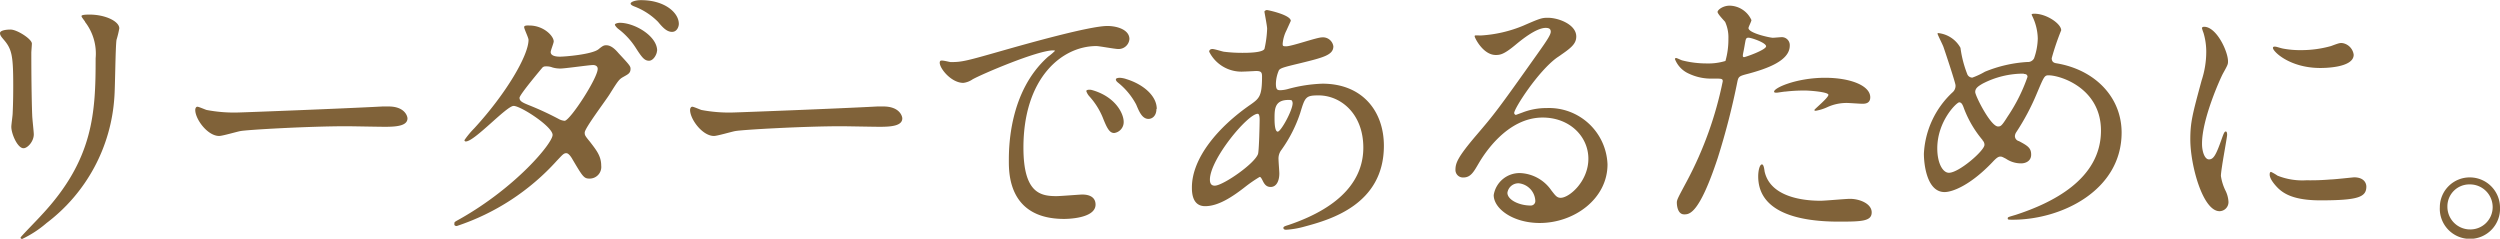
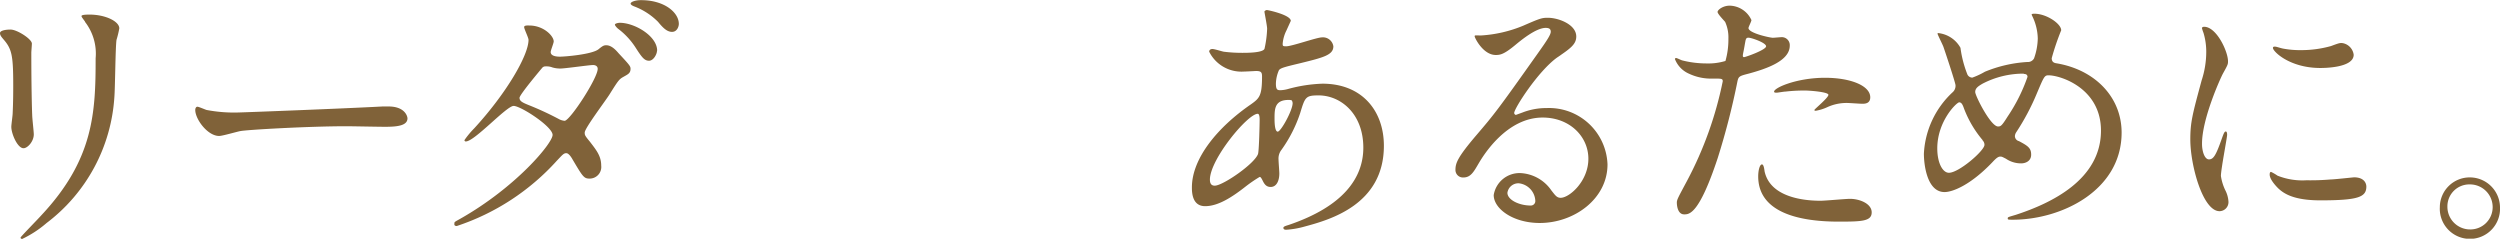
<svg xmlns="http://www.w3.org/2000/svg" viewBox="0 0 313.7 29.95">
  <defs>
    <style>.cls-1{fill:#806239;}</style>
  </defs>
  <g id="レイヤー_2" data-name="レイヤー 2">
    <g id="レイヤー_2-2" data-name="レイヤー 2">
      <path class="cls-1" d="M1.33,3.71C2.14,3.71,4,4.9,4,5.47c0,.17-.07,1-.07,1.13,0,3.94.07,7,.11,7.82,0,.4.2,2.1.2,2.44,0,.89-.78,1.74-1.29,1.74-.75,0-1.53-1.81-1.53-2.69,0-.27.17-1.43.17-1.7.07-1.53.07-2.85.07-3.47,0-3.8-.17-4.59-1.23-5.81C.17,4.62,0,4.42,0,4.15S.54,3.71,1.33,3.71Zm9.34-1c-.4-.54-.44-.61-.44-.68s0-.2,1-.2c2,0,3.74.85,3.74,1.73A12.27,12.27,0,0,1,14.62,5c-.14.92-.17,6-.27,7.21a21.52,21.52,0,0,1-8.5,15.77,13.5,13.5,0,0,1-3.06,2c-.14,0-.21-.07-.21-.17S4.79,27.47,5.2,27C11.76,20,12,14.11,12,7.31A6.49,6.49,0,0,0,10.67,2.75Z" />
      <path class="cls-1" d="M48,13.36l.75,0c2.07,0,2.38,1.25,2.38,1.49,0,.95-1.39,1.06-2.82,1.06-.78,0-4.18-.07-4.86-.07-4.69,0-12.48.44-13.3.61-.4.07-2.24.61-2.65.61-1.46,0-3-2.11-3-3.26,0-.21.1-.41.27-.41s1,.37,1.16.41a18.32,18.32,0,0,0,4.14.31C31.17,14.08,43,13.63,48,13.36Z" />
      <path class="cls-1" d="M57.72,27.47c7-3.95,11.62-9.49,11.62-10.54s-4-3.64-4.89-3.64-4.9,4.46-6,4.46a.16.16,0,0,1-.17-.17,10.89,10.89,0,0,1,1.22-1.47C63.53,11.73,66.32,6.94,66.32,5c0-.27-.55-1.36-.55-1.6s.44-.2.65-.2c1.8,0,3.06,1.32,3.06,2,0,.21-.38,1.12-.38,1.33,0,.51.72.58,1.16.58.65,0,4-.28,4.83-.92.58-.48.71-.51,1-.51.65,0,1.22.64,1.53,1,1.36,1.46,1.5,1.63,1.5,1.94,0,.55-.28.68-.85,1s-.65.41-1.74,2.15c-.47.78-3.16,4.31-3.16,4.86,0,.3,0,.37.65,1.15.81,1.06,1.42,1.8,1.42,3a1.46,1.46,0,0,1-1.46,1.63c-.71,0-.85-.23-2.14-2.41-.07-.13-.44-.78-.78-.78s-.51.24-1.19.95a29.33,29.33,0,0,1-12.55,8.19c-.06,0-.37,0-.3-.3C57,27.84,57.07,27.84,57.72,27.47ZM75,8.64c0-.38-.34-.48-.58-.48-.51,0-3.5.44-4.11.44a3.55,3.55,0,0,1-1-.14,2,2,0,0,0-.82-.13.56.56,0,0,0-.41.13s-2.89,3.41-2.89,3.81.31.58,1.16.92a38,38,0,0,1,3.74,1.73,1.83,1.83,0,0,0,.78.24C71.62,15,75,9.79,75,8.64Zm7.44-2.28c0,.44-.44,1.26-1,1.26s-.88-.38-1.7-1.67a9.14,9.14,0,0,0-2.14-2.31c-.14-.1-.44-.41-.44-.55s.41-.23.61-.23C79.64,2.86,82.46,4.52,82.46,6.36ZM85.18,3c0,.34-.23,1-.85,1s-1.12-.48-1.76-1.26a8.36,8.36,0,0,0-3-1.94c-.34-.13-.44-.27-.44-.34,0-.24.64-.44,1.26-.44C83.35,0,85.18,1.56,85.18,3Z" />
-       <path class="cls-1" d="M110.09,13.36l.75,0c2.07,0,2.38,1.25,2.38,1.49,0,.95-1.4,1.06-2.82,1.06-.79,0-4.19-.07-4.86-.07-4.7,0-12.48.44-13.3.61-.41.07-2.24.61-2.65.61-1.46,0-3-2.11-3-3.26,0-.21.11-.41.28-.41s1,.37,1.15.41a18.43,18.43,0,0,0,4.15.31C93.26,14.08,105.13,13.63,110.09,13.36Z" />
-       <path class="cls-1" d="M119.31,7.79c1.43,0,1.94-.14,6.6-1.47,3-.85,10.81-3.06,13.05-3.06,1.23,0,2.76.48,2.76,1.64a1.36,1.36,0,0,1-1.4,1.25c-.44,0-2.38-.37-2.75-.37-4.32,0-9.15,4-9.15,12.75,0,5.71,2.15,6.08,4.15,6.08.51,0,2.93-.2,3.23-.2,1.06,0,1.67.44,1.67,1.26,0,1.8-3.74,1.8-3.95,1.8-6.93,0-6.93-5.68-6.93-7.28s0-8.7,4.93-13.08a7.69,7.69,0,0,0,.85-.72c0-.07-.14-.07-.21-.07-2,0-9,3-10.13,3.64a2.55,2.55,0,0,1-1.15.44c-1.7,0-3.33-2.28-2.89-2.75C118.12,7.48,119.11,7.79,119.31,7.79ZM141,15.3a1.38,1.38,0,0,1-1.19,1.39c-.61,0-.92-.64-1.46-2a9.17,9.17,0,0,0-1.7-2.65,1.79,1.79,0,0,1-.34-.61c0-.17.37-.21.68-.14C139.92,12.1,141,14.21,141,15.3Zm4.11-1.63c0,.88-.54,1.25-1,1.25-.82,0-1.2-1-1.54-1.8a8.79,8.79,0,0,0-2.24-2.72c-.17-.13-.31-.27-.31-.44s.38-.2.48-.2a3,3,0,0,1,.85.17C143.42,10.57,145.15,12,145.15,13.67Z" />
      <path class="cls-1" d="M156.32,23.39c-1.73,1.36-3.47,2.48-5.1,2.48s-1.66-1.73-1.66-2.35c0-3.67,3.26-7.58,7.41-10.43,1.05-.75,1.39-1.05,1.39-3.47,0-.54-.1-.71-.75-.71-.06,0-1.29.07-1.53.07a4.52,4.52,0,0,1-4.35-2.49c0-.2.14-.34.41-.34s1.22.31,1.43.34a18.21,18.21,0,0,0,2.31.14c.61,0,2.58,0,2.79-.51A13.43,13.43,0,0,0,159,3.6c0-.34-.34-2.07-.34-2.14s.17-.2.31-.2,3,.61,3,1.36c0,0-.51,1.12-.54,1.19a4.51,4.51,0,0,0-.48,1.66c0,.28,0,.34.44.34.72,0,3.84-1.12,4.49-1.12a1.32,1.32,0,0,1,1.43,1.12c0,1.09-1.23,1.4-4.11,2.11-2,.48-2.52.61-2.72.89a4.42,4.42,0,0,0-.38,1.66c0,.78.17.85.58.85a4.08,4.08,0,0,0,1-.17,18.5,18.5,0,0,1,4.26-.65c5,0,7.71,3.44,7.71,7.79,0,7.38-6.76,9.28-9.92,10.13a11.06,11.06,0,0,1-2.35.41c-.2,0-.34-.07-.34-.24s.27-.24.68-.37c6.83-2.32,9.35-5.89,9.35-9.69,0-4.28-2.86-6.56-5.61-6.56-1.63,0-1.7.2-2.31,2.21a17.25,17.25,0,0,1-2.35,4.62,1.76,1.76,0,0,0-.37,1.22c0,.27.1,1.5.1,1.74,0,.91-.34,1.7-1.09,1.7-.58,0-.81-.41-1-.79s-.27-.47-.38-.47A17.37,17.37,0,0,0,156.32,23.39Zm1.53-4.05c.14-.34.21-3.91.21-4.28,0-.2,0-.78-.24-.78-1.26,0-6,5.71-6,8.26,0,.47.17.81.71.75C153.64,23.15,157.38,20.57,157.85,19.34Zm3.84-6.8c-1.76,0-1.76,1.16-1.76,2.35,0,.31,0,1.63.4,1.63s1.87-2.68,1.87-3.57a.75.75,0,0,0-.1-.34C162,12.54,161.79,12.54,161.69,12.54Z" />
      <path class="cls-1" d="M199.31,19.92c0-2.79-2.34-5.17-5.74-5.17-4.49,0-7.38,4.66-8,5.71s-1,1.81-1.94,1.81a.94.94,0,0,1-1-.95c0-.86.27-1.6,2.68-4.42,2.21-2.59,2.55-3,7.68-10.24,1.13-1.59,1.6-2.31,1.6-2.68s-.24-.48-.64-.48c-1.26,0-3.27,1.7-3.85,2.18-1.36,1.12-1.83,1.22-2.41,1.22-1.6,0-2.65-2.17-2.65-2.34s.1-.11.81-.11a16.38,16.38,0,0,0,5.27-1.22c2.11-.92,2.35-1,3.1-1,1.36,0,3.57.85,3.57,2.35,0,1-.78,1.53-2.42,2.65C193,8.94,190,13.6,190,14.18a.27.27,0,0,0,.21.24l.85-.31a8.2,8.2,0,0,1,3-.55,7.34,7.34,0,0,1,7.65,7.07c0,4.32-4.18,7.35-8.5,7.35-3.37,0-5.78-1.8-5.78-3.5a3.28,3.28,0,0,1,3.37-2.76,5,5,0,0,1,3.87,2.18c.48.61.68.92,1.16.92C196.93,24.82,199.31,22.74,199.31,19.92ZM190.58,23a1.39,1.39,0,0,0-1.43,1.19c0,.88,1.46,1.6,2.92,1.6a.56.56,0,0,0,.58-.61A2.32,2.32,0,0,0,190.58,23Z" />
      <path class="cls-1" d="M211.68,22.71a46,46,0,0,0,4.49-12.51c0-.34-.14-.34-1.23-.34a6.48,6.48,0,0,1-3-.61,3.29,3.29,0,0,1-1.77-1.84.14.14,0,0,1,.14-.13c.13,0,.64.27.78.3a12.4,12.4,0,0,0,3,.38,7.41,7.41,0,0,0,2.42-.31,9.91,9.91,0,0,0,.37-2.79,4.68,4.68,0,0,0-.41-2.11c-.13-.17-.95-1-.95-1.25s.65-.79,1.53-.79a3.07,3.07,0,0,1,2.72,1.81c0,.17-.37.85-.37,1,0,.64,2.72,1.22,3.06,1.22.13,0,.88-.07,1-.07a1,1,0,0,1,1.12,1.06c0,1.9-2.89,2.89-5.13,3.5-1.16.3-1.29.34-1.43.95a91,91,0,0,1-2.48,9.65c-2.34,7.07-3.57,7.07-4.21,7.07-.82,0-.92-1.12-.92-1.49S210.63,24.68,211.68,22.71Zm7.17-15.54c.17,0,2.76-.91,2.76-1.36s-1.84-1.08-2.21-1.08c-.21,0-.31.06-.38.4-.13.68-.13.79-.3,1.6C218.68,7,218.65,7.17,218.85,7.17Zm2.59,14.42c.71,2.95,4.38,3.6,7,3.6.58,0,3.16-.24,3.7-.24,1.16,0,2.72.58,2.72,1.7s-1.26,1.16-4.14,1.16c-5.51,0-10.1-1.39-10.1-5.68,0-.78.2-1.5.47-1.5S221.4,21.49,221.44,21.59ZM229,9.76c3.23,0,5.68,1,5.68,2.45,0,.81-.71.81-1,.81s-1.63-.1-1.9-.1a5.78,5.78,0,0,0-2.52.54,5.79,5.79,0,0,1-1.42.44c-.07,0-.17,0-.17-.1s1.76-1.53,1.76-1.9-2.41-.54-2.92-.54a20.43,20.43,0,0,0-2.45.13c-.2,0-1,.14-1.12.14s-.27,0-.31-.07C222.36,11.12,225.31,9.76,229,9.76Z" />
      <path class="cls-1" d="M252.58,27.57c-.58,0-.65,0-.65-.17s.1-.17,1-.44c4.48-1.46,10.7-4.42,10.7-10.57,0-5.31-5.06-6.94-6.59-6.94-.51,0-.58.21-1.46,2.28A29.07,29.07,0,0,1,253,16.59a1,1,0,0,0-.17.48.66.66,0,0,0,.51.64c1.16.61,1.53.89,1.53,1.7s-.71,1.09-1.25,1.09a3.36,3.36,0,0,1-1.91-.58c-.47-.24-.51-.27-.71-.27s-.41.07-1,.71c-2.76,2.89-5,3.74-6,3.74-2.21,0-2.59-3.47-2.59-4.82A11.28,11.28,0,0,1,245,11.59a1.08,1.08,0,0,0,.38-.88c0-.31-1.36-4.39-1.53-4.86-.1-.27-.72-1.5-.72-1.6s0-.1.07-.1A3.62,3.62,0,0,1,246,6a14,14,0,0,0,.88,3.37.7.7,0,0,0,.61.37A9.81,9.81,0,0,0,249.07,9a16.49,16.49,0,0,1,5.31-1.22.88.88,0,0,0,.85-.45,7.85,7.85,0,0,0,.47-2.51A6.71,6.71,0,0,0,255,2a.87.87,0,0,1-.07-.17c0-.11.27-.11.34-.11,1.53,0,3.37,1.26,3.37,2.08a31.24,31.24,0,0,0-1.19,3.5c0,.54.37.61.64.65,4.76.81,8.13,4.21,8.13,8.7C266.21,23.93,258.63,27.57,252.58,27.57Zm-3.81-10a13.6,13.6,0,0,1-2.31-3.91c-.17-.48-.31-.82-.62-.82s-2.75,2.35-2.75,5.78c0,1.84.68,3.06,1.46,3.06,1.26,0,4.46-2.78,4.46-3.5A.77.77,0,0,0,248.77,17.61Zm5.17-8.33a11.1,11.1,0,0,0-5.17,1.26c-.58.34-.92.58-.92,1.05s1.94,4.32,2.86,4.32c.34,0,.47-.07,1.19-1.22a21.42,21.42,0,0,0,2.51-5C254.41,9.28,254.07,9.28,253.94,9.28Z" />
      <path class="cls-1" d="M277.18,20c.58,0,.89-.54,1.63-2.65.21-.58.31-.85.48-.85s.17.34.17.41c0,.37-.78,4.35-.78,5.17a6.22,6.22,0,0,0,.54,1.77,3.6,3.6,0,0,1,.41,1.49,1.14,1.14,0,0,1-1.12,1.16c-2.11,0-3.67-5.78-3.67-9,0-2.17.27-3.16,1.42-7.41a11.47,11.47,0,0,0,.58-3.53,8.24,8.24,0,0,0-.34-2.42,4.82,4.82,0,0,1-.2-.61c0-.1.13-.17.27-.17,1.56,0,3,3.1,3,4.32,0,.37,0,.41-.64,1.56-.38.72-2.62,5.71-2.62,8.77C276.3,19,276.64,20,277.18,20Zm19.75,3.4c0,1.33-1,1.74-5.78,1.74-3.33,0-4.59-.85-5.3-1.53-.17-.17-1.05-1.06-1.05-1.7,0-.07,0-.34.17-.34a5.64,5.64,0,0,1,.81.47,8.38,8.38,0,0,0,3.64.58,29,29,0,0,0,3-.1c.47,0,2.85-.27,3-.27C296.66,22.27,296.93,23,296.93,23.42ZM295.34,6.87c0,1.66-3.78,1.66-4.19,1.66-3.84,0-5.94-2.07-5.94-2.51,0-.07,0-.17.23-.17s.51.13,1,.24a11.51,11.51,0,0,0,2.31.2,13.8,13.8,0,0,0,3.74-.51c1-.37,1.12-.41,1.46-.37A1.7,1.7,0,0,1,295.34,6.87Z" />
      <path class="cls-1" d="M313.7,26a3.78,3.78,0,1,1-7.55,0,3.75,3.75,0,0,1,3.77-3.74A3.79,3.79,0,0,1,313.7,26Zm-6.6,0A2.85,2.85,0,0,0,310,28.79,2.8,2.8,0,0,0,312.78,26a2.85,2.85,0,0,0-2.89-2.86A2.75,2.75,0,0,0,307.1,25.94Z" />
    </g>
  </g>
</svg>